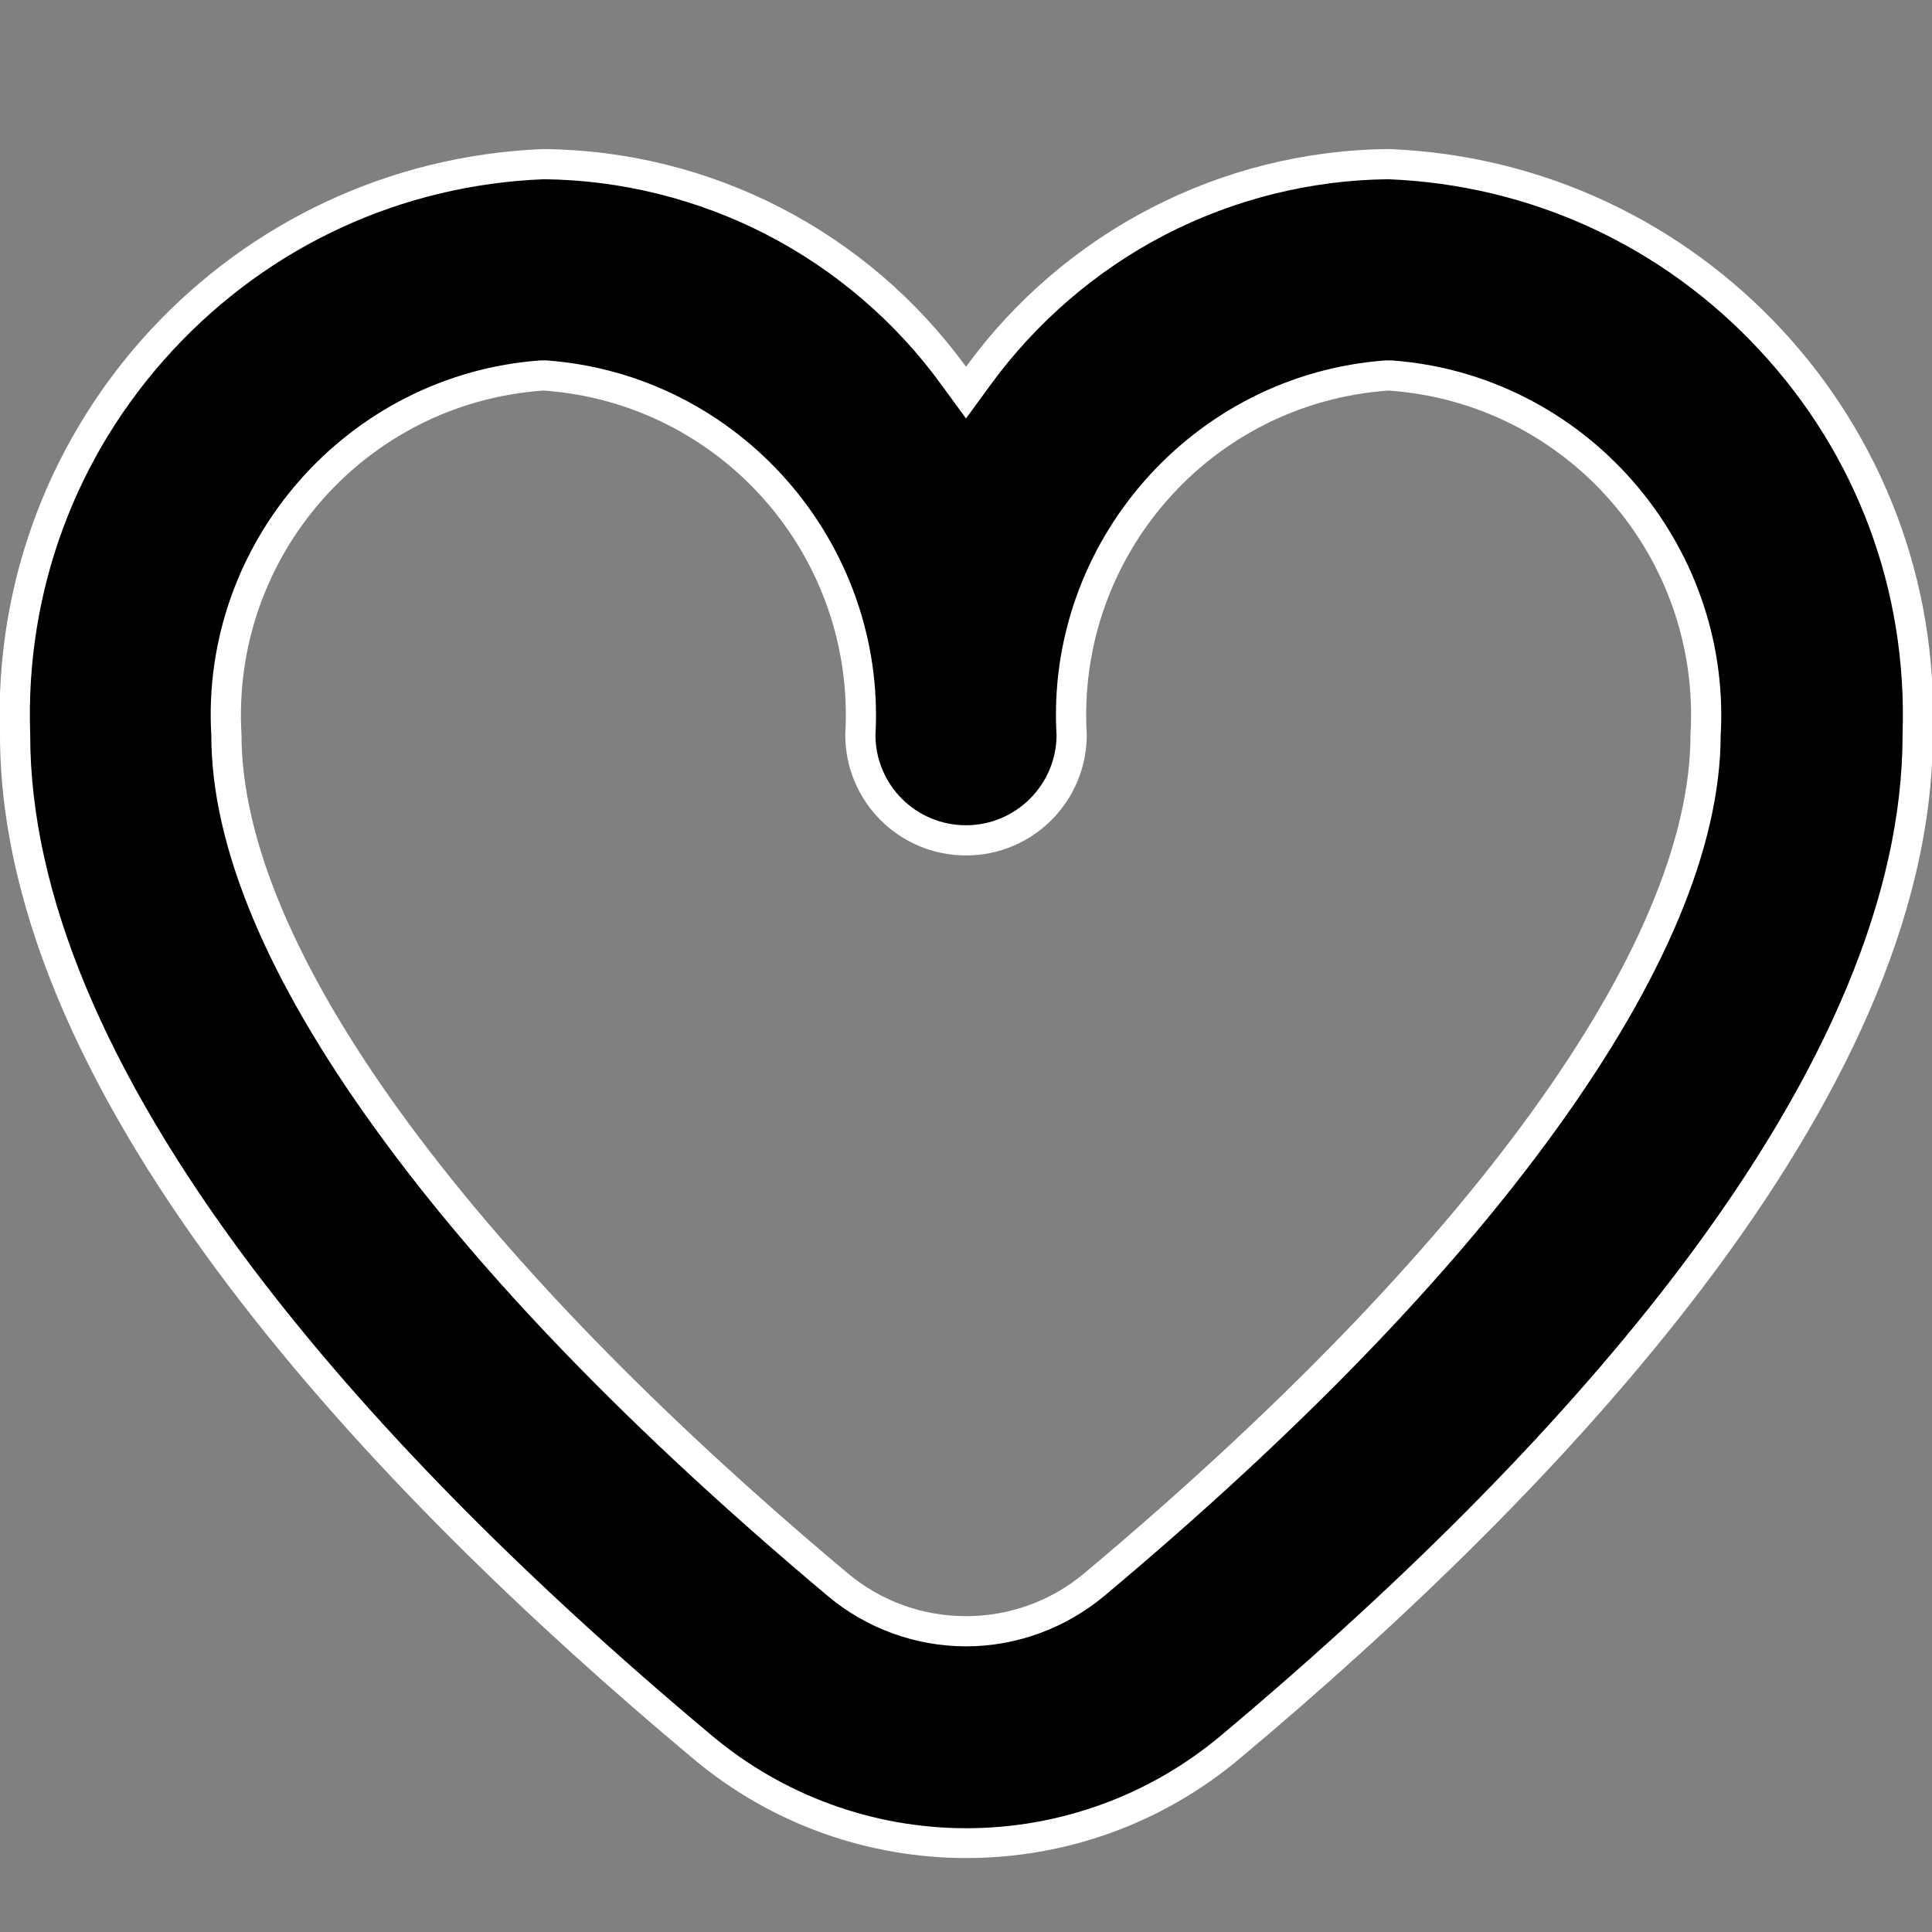
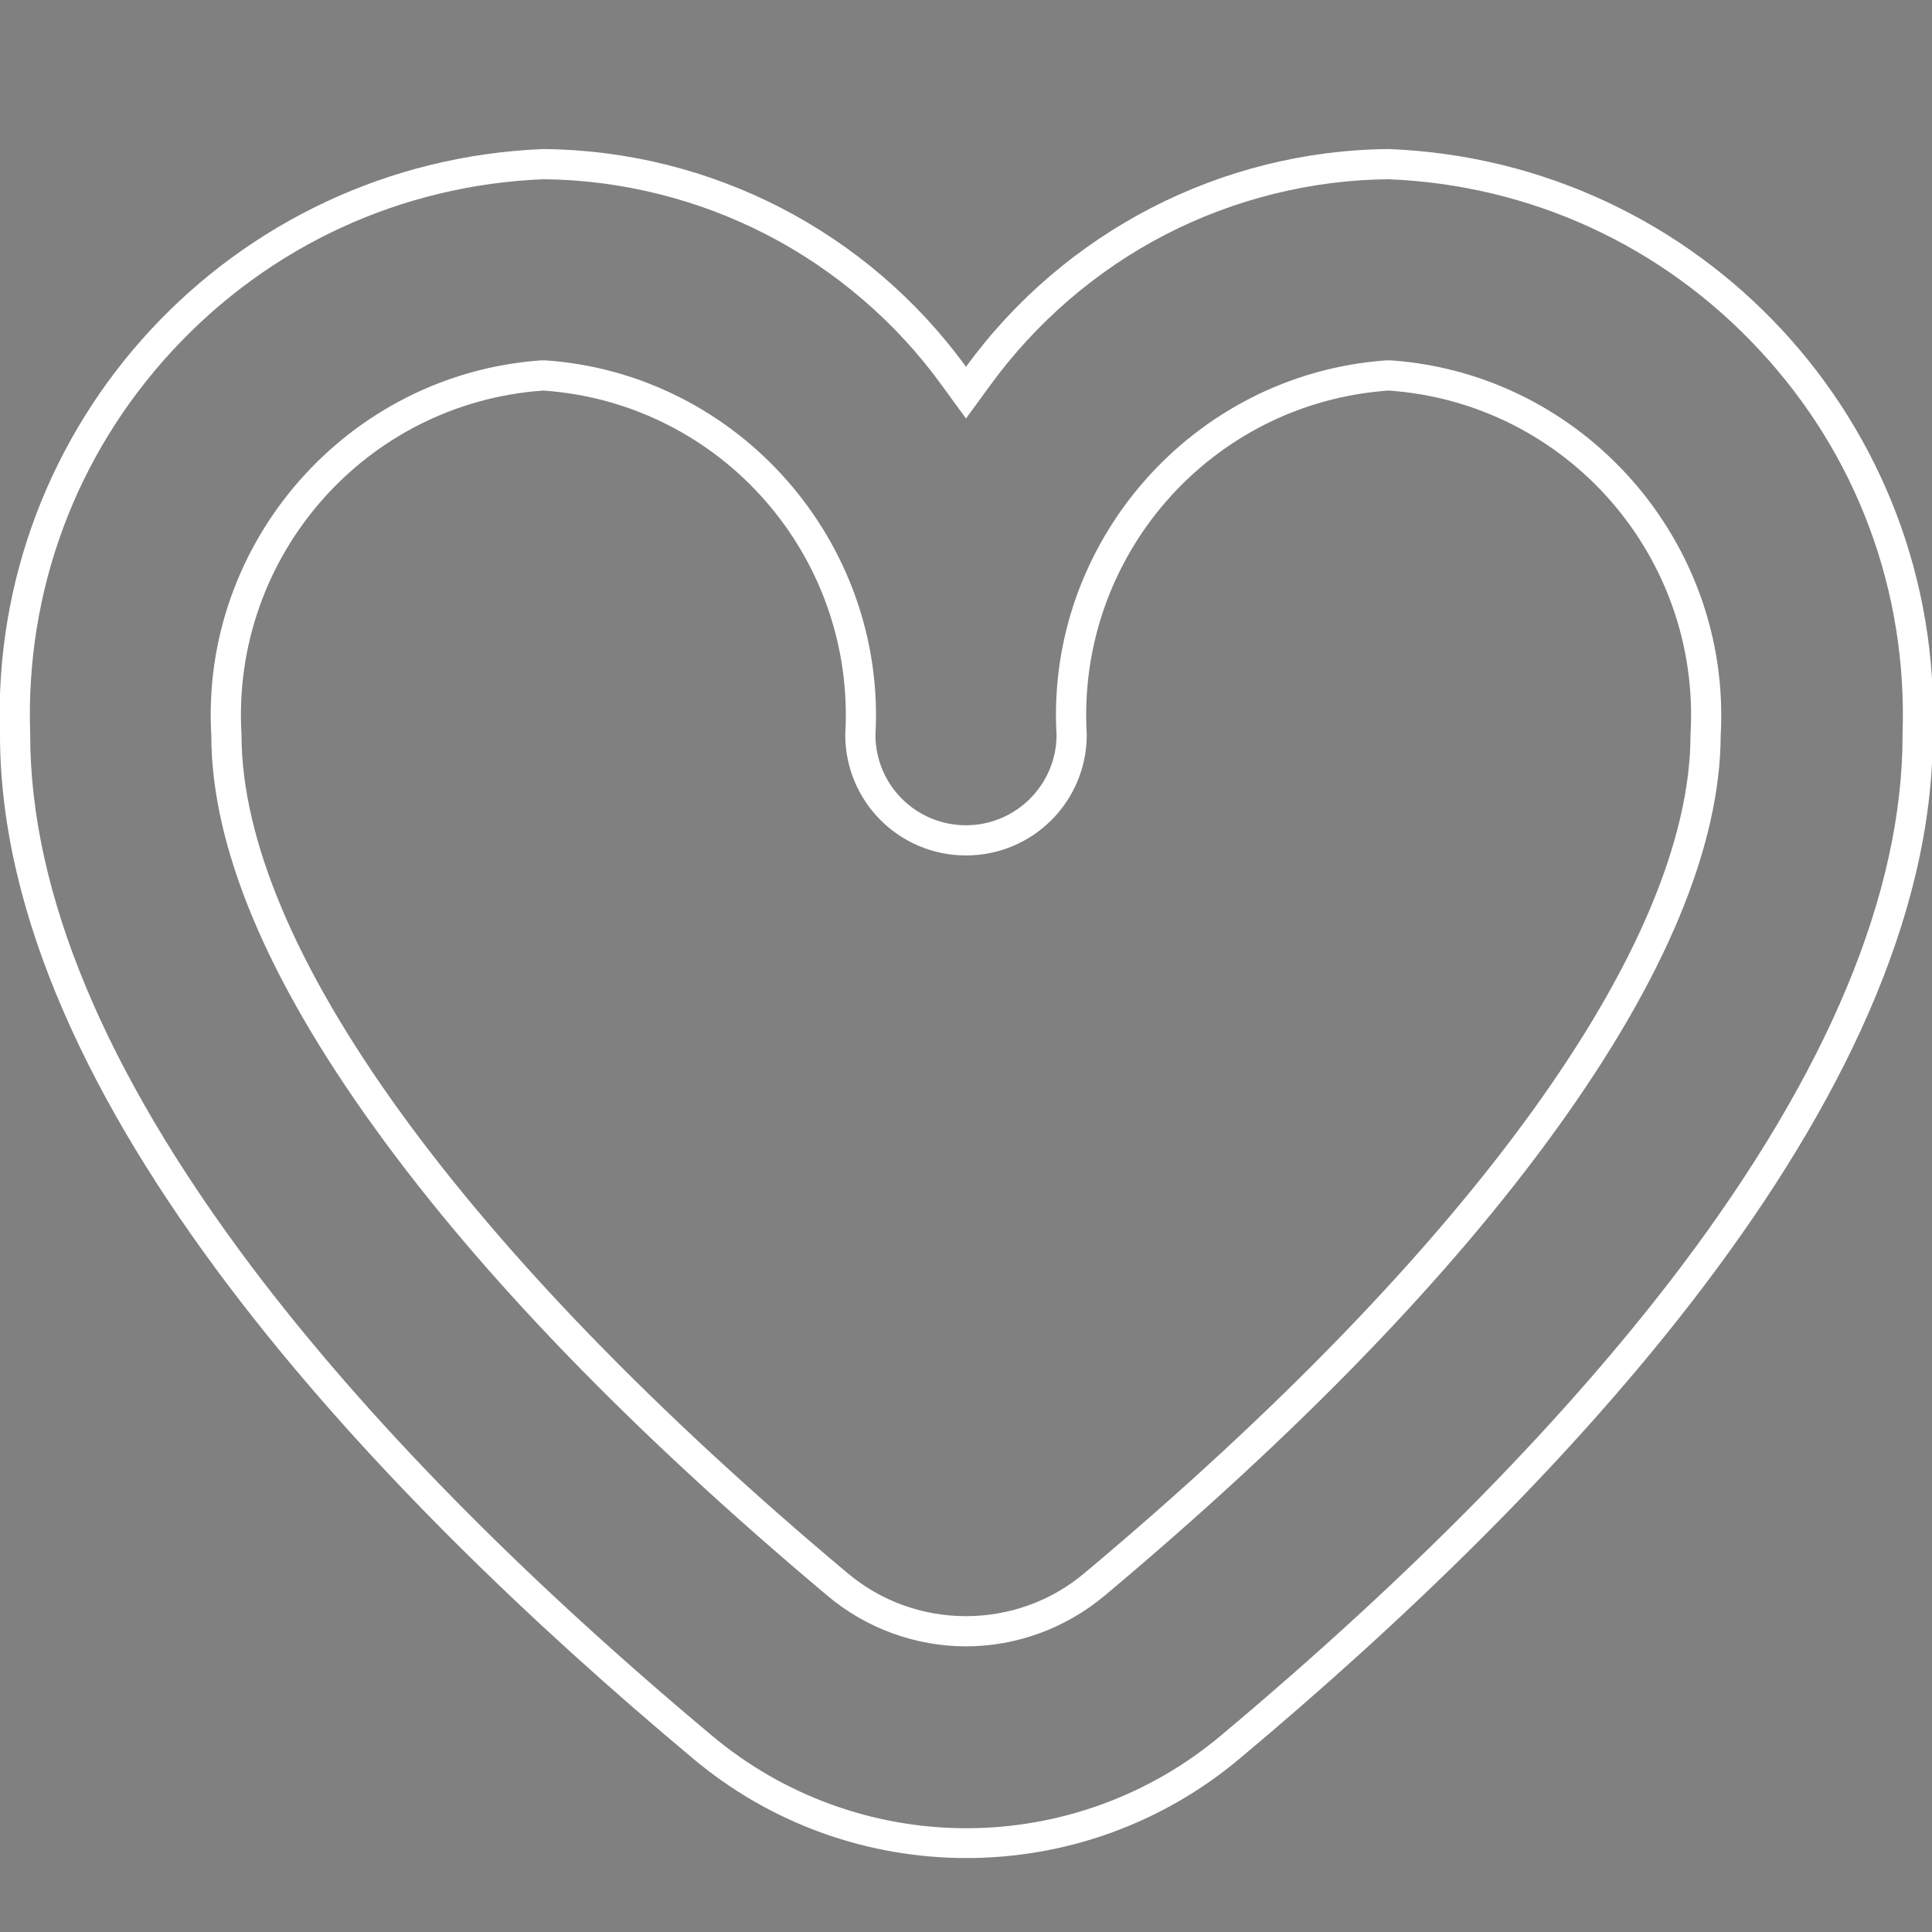
<svg xmlns="http://www.w3.org/2000/svg" id="Bold" version="1.1" viewBox="0 0 512 512">
  <rect x="0" y="0" width="512" height="512" fill="#808080" stroke="none" />
  <defs>
    <style>
      .st0 {
        fill: #fff;
      }
    </style>
  </defs>
-   <path d="M256.1,488.4c-25.6,0-50.5-9.1-70.1-25.5C103,393.3,4,290.3,4,194.7h0c-1.4-39,12.5-76.1,38.9-104.6,26.4-28.5,62.3-45,101.2-46.6,42.9.4,83.5,21.4,108.7,56.1l3.2,4.5,3.2-4.5c25.2-34.7,65.8-55.7,108.7-56.1,38.8,1.5,74.8,18.1,101.3,46.5,26.5,28.5,40.3,65.6,39,104.5h0c0,95.7-99,198.7-182,268.3-19.6,16.5-44.5,25.5-70.1,25.5ZM60,194.8c0,56.8,59.1,138.9,161.9,225.1,9.5,8,21.6,12.4,34.1,12.4s24.6-4.4,34.1-12.4c102.8-86.2,161.8-168.2,161.9-225.1,2.9-49.1-34.7-91.8-83.7-95.3h-.3s-.3,0-.3,0c-49.1,3.5-86.6,46.2-83.7,95.3,0,15.4-12.6,27.9-28,27.9s-27.9-12.5-28-27.9c2.9-49.1-34.7-91.8-83.7-95.3h-.3s-.3,0-.3,0c-49.1,3.5-86.6,46.2-83.7,95.3Z" />
  <path class="st0" d="M367.9,47.5c37.7,1.5,72.7,17.6,98.4,45.3,25.8,27.7,39.2,63.8,37.9,101.7h0v.3c0,41.9-19.8,89.3-58.7,140.9-30.1,39.8-71.1,81.6-121.9,124.2-18.9,15.9-42.8,24.6-67.5,24.6s-48.6-8.7-67.5-24.6c-50.8-42.5-91.8-84.3-121.9-124.2C27.8,284,8,236.6,8,194.7h0c0-.1,0-.3,0-.3-1.3-37.8,12.1-73.9,37.8-101.6,25.7-27.7,60.6-43.8,98.3-45.3,20.5.2,40.9,5.3,59.1,14.7,18.2,9.4,34.3,23.2,46.3,39.8l6.5,8.9,6.5-8.9c12.1-16.6,28.1-30.4,46.3-39.8,18.2-9.4,38.6-14.5,59.1-14.7M280,194.9c-.1,13.1-10.8,23.8-24,23.8s-23.9-10.6-24-23.8c2.9-51.2-36.2-95.8-87.4-99.4h-.6s-.6,0-.6,0c-51.2,3.6-90.4,48.2-87.4,99.4,0,29.4,14.7,64.5,43.5,104.3,28.2,39.1,68.6,80.7,119.8,123.7,10.2,8.6,23.3,13.4,36.7,13.4s26.4-4.8,36.7-13.4c51.3-43,91.6-84.6,119.8-123.7,28.8-39.9,43.4-75,43.5-104.3,2.9-51.2-36.2-95.8-87.4-99.4h-.6s-.6,0-.6,0c-51.2,3.6-90.4,48.2-87.4,99.4M368,39.5c-44.4.4-85.9,21.9-112,57.7-26.1-35.9-67.6-57.3-112-57.7C61.5,42.8-2.9,112.1,0,194.7,0,291.8,99.7,395.8,183.5,465.9c21,17.7,46.8,26.5,72.6,26.5s51.6-8.8,72.6-26.5c83.7-70.1,183.5-174.1,183.5-271.2,2.9-82.6-61.6-152-144.2-155.2h0ZM256,226.7c17.7,0,32-14.3,32-32-2.8-47.2,32.8-87.9,80-91.2,47.2,3.3,82.8,44,80,91.2,0,55.7-58.5,136.6-160.5,222.1-9.1,7.7-20.3,11.5-31.5,11.5s-22.4-3.8-31.5-11.5C122.5,331.3,64,250.4,64,194.7c-2.8-47.2,32.8-87.9,80-91.2,47.2,3.3,82.8,44,80,91.2,0,17.7,14.3,32,32,32h0Z" />
</svg>